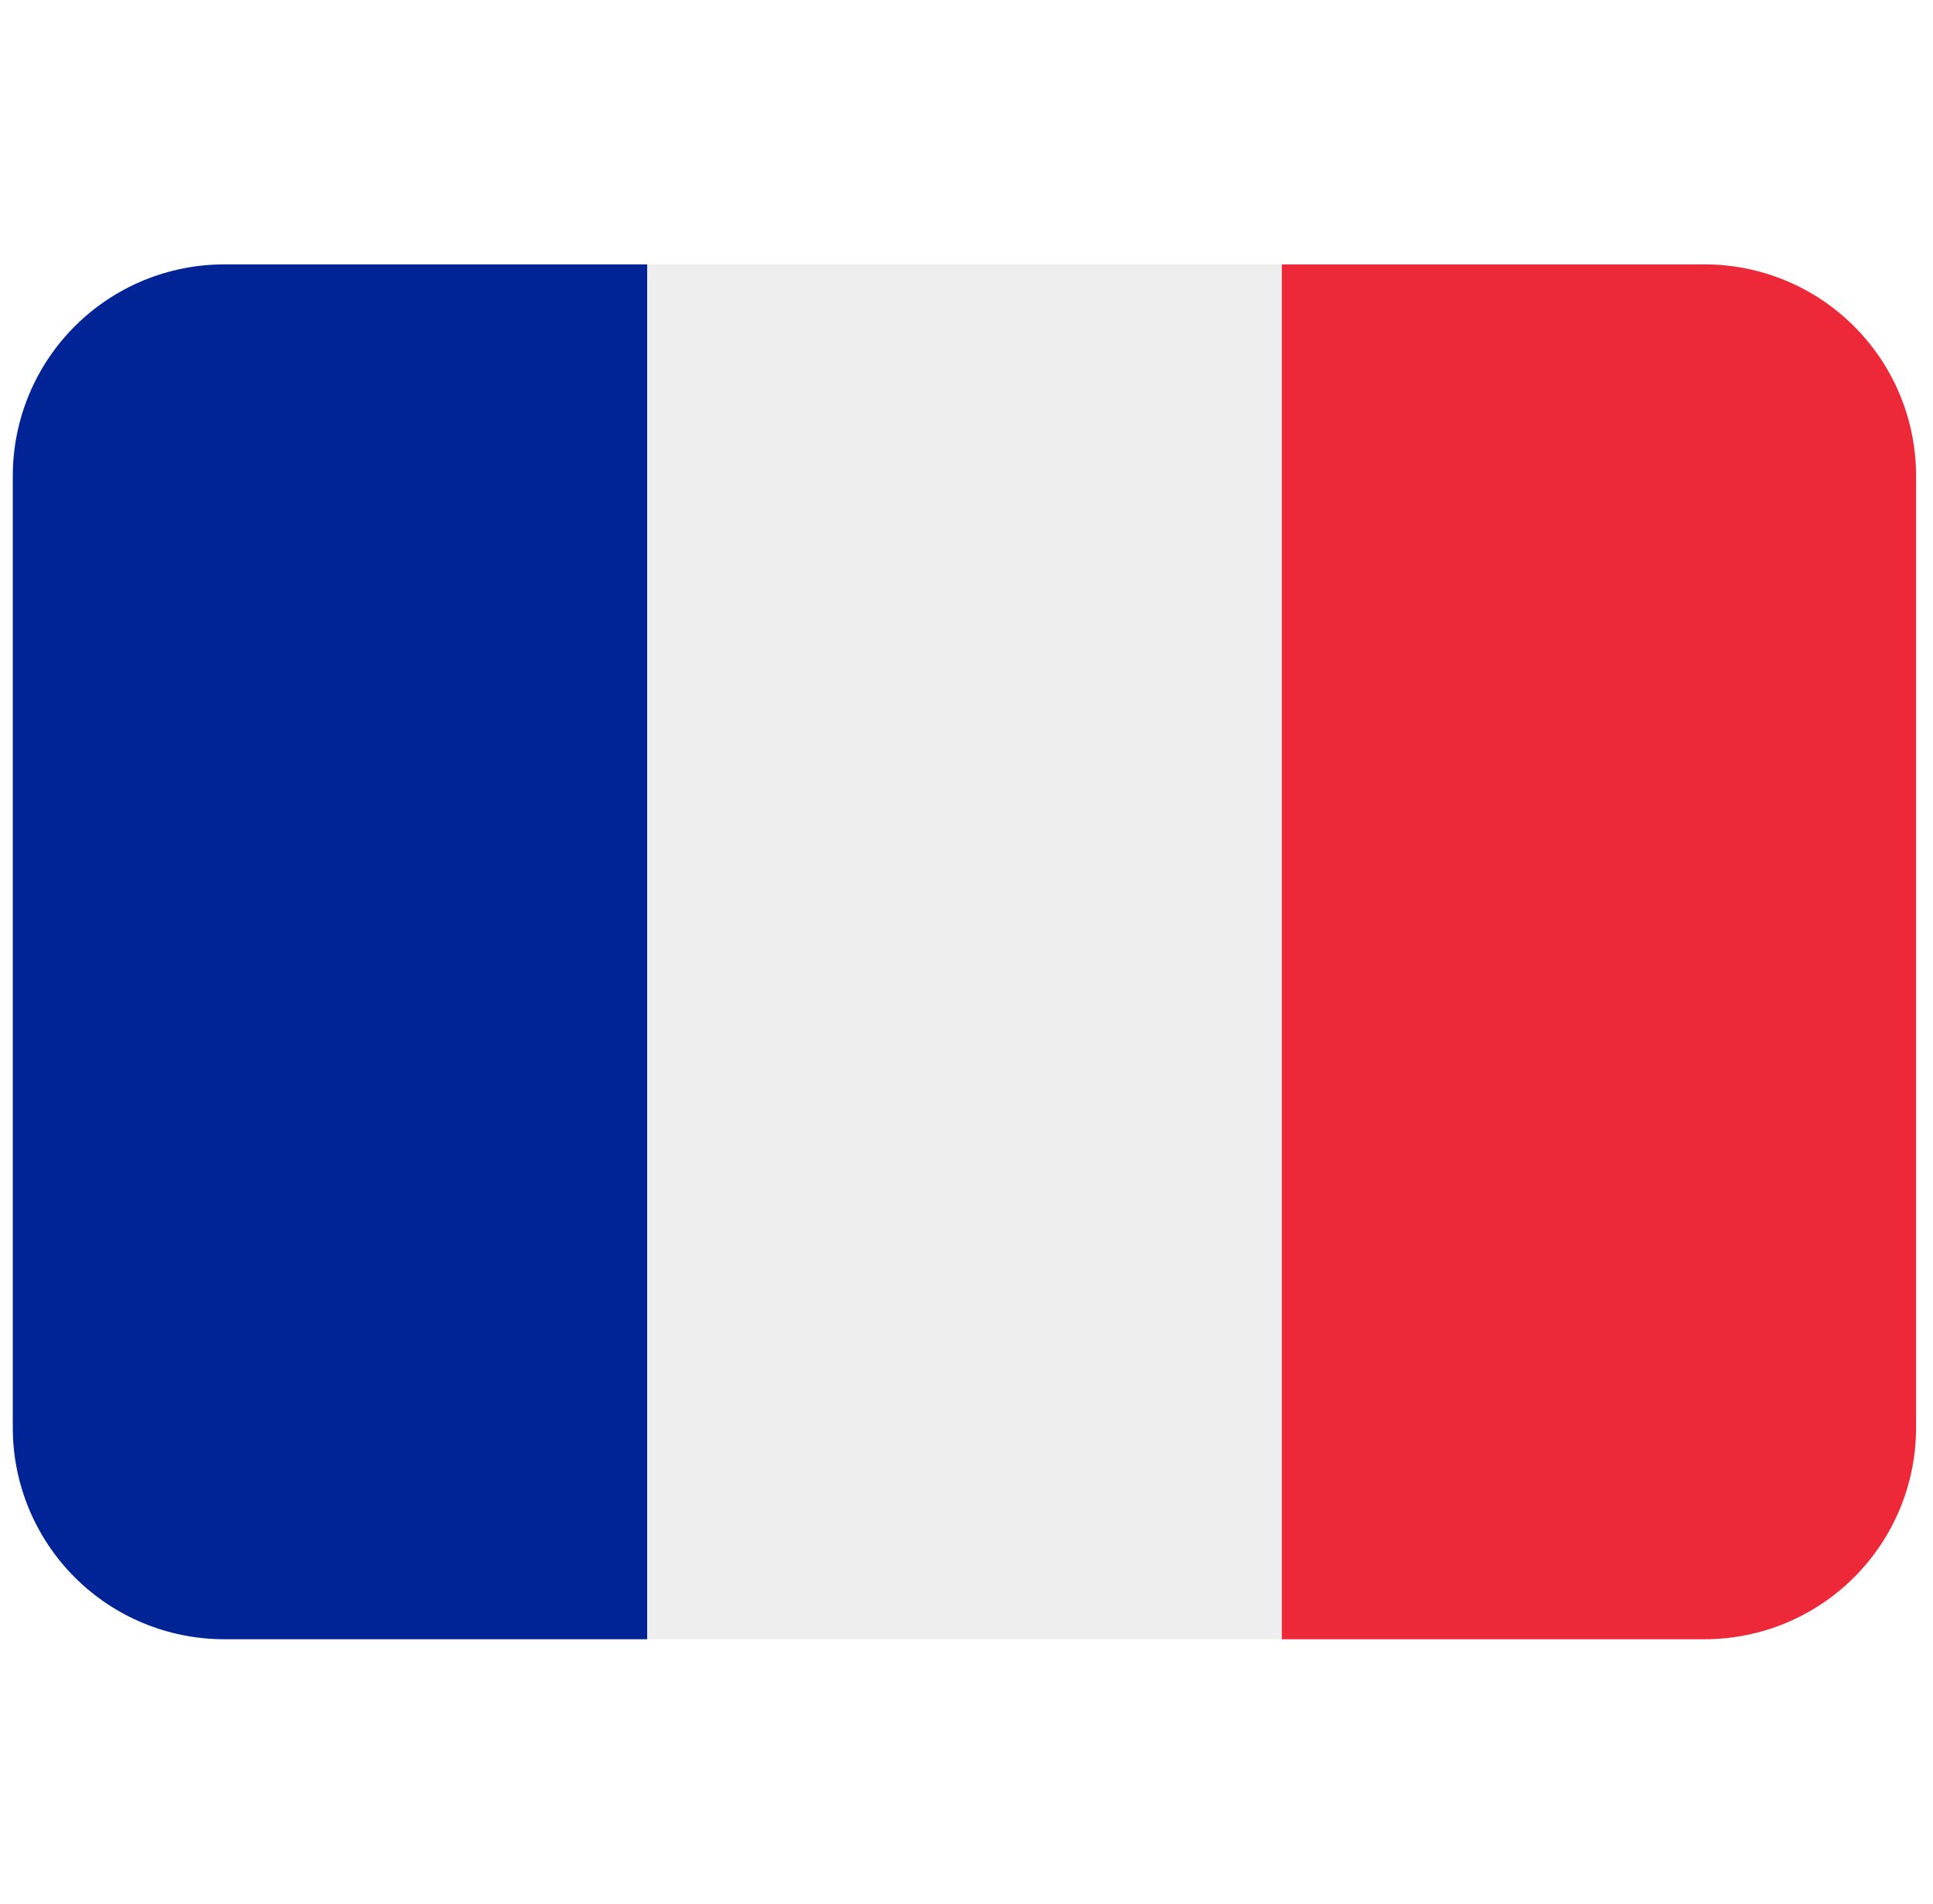
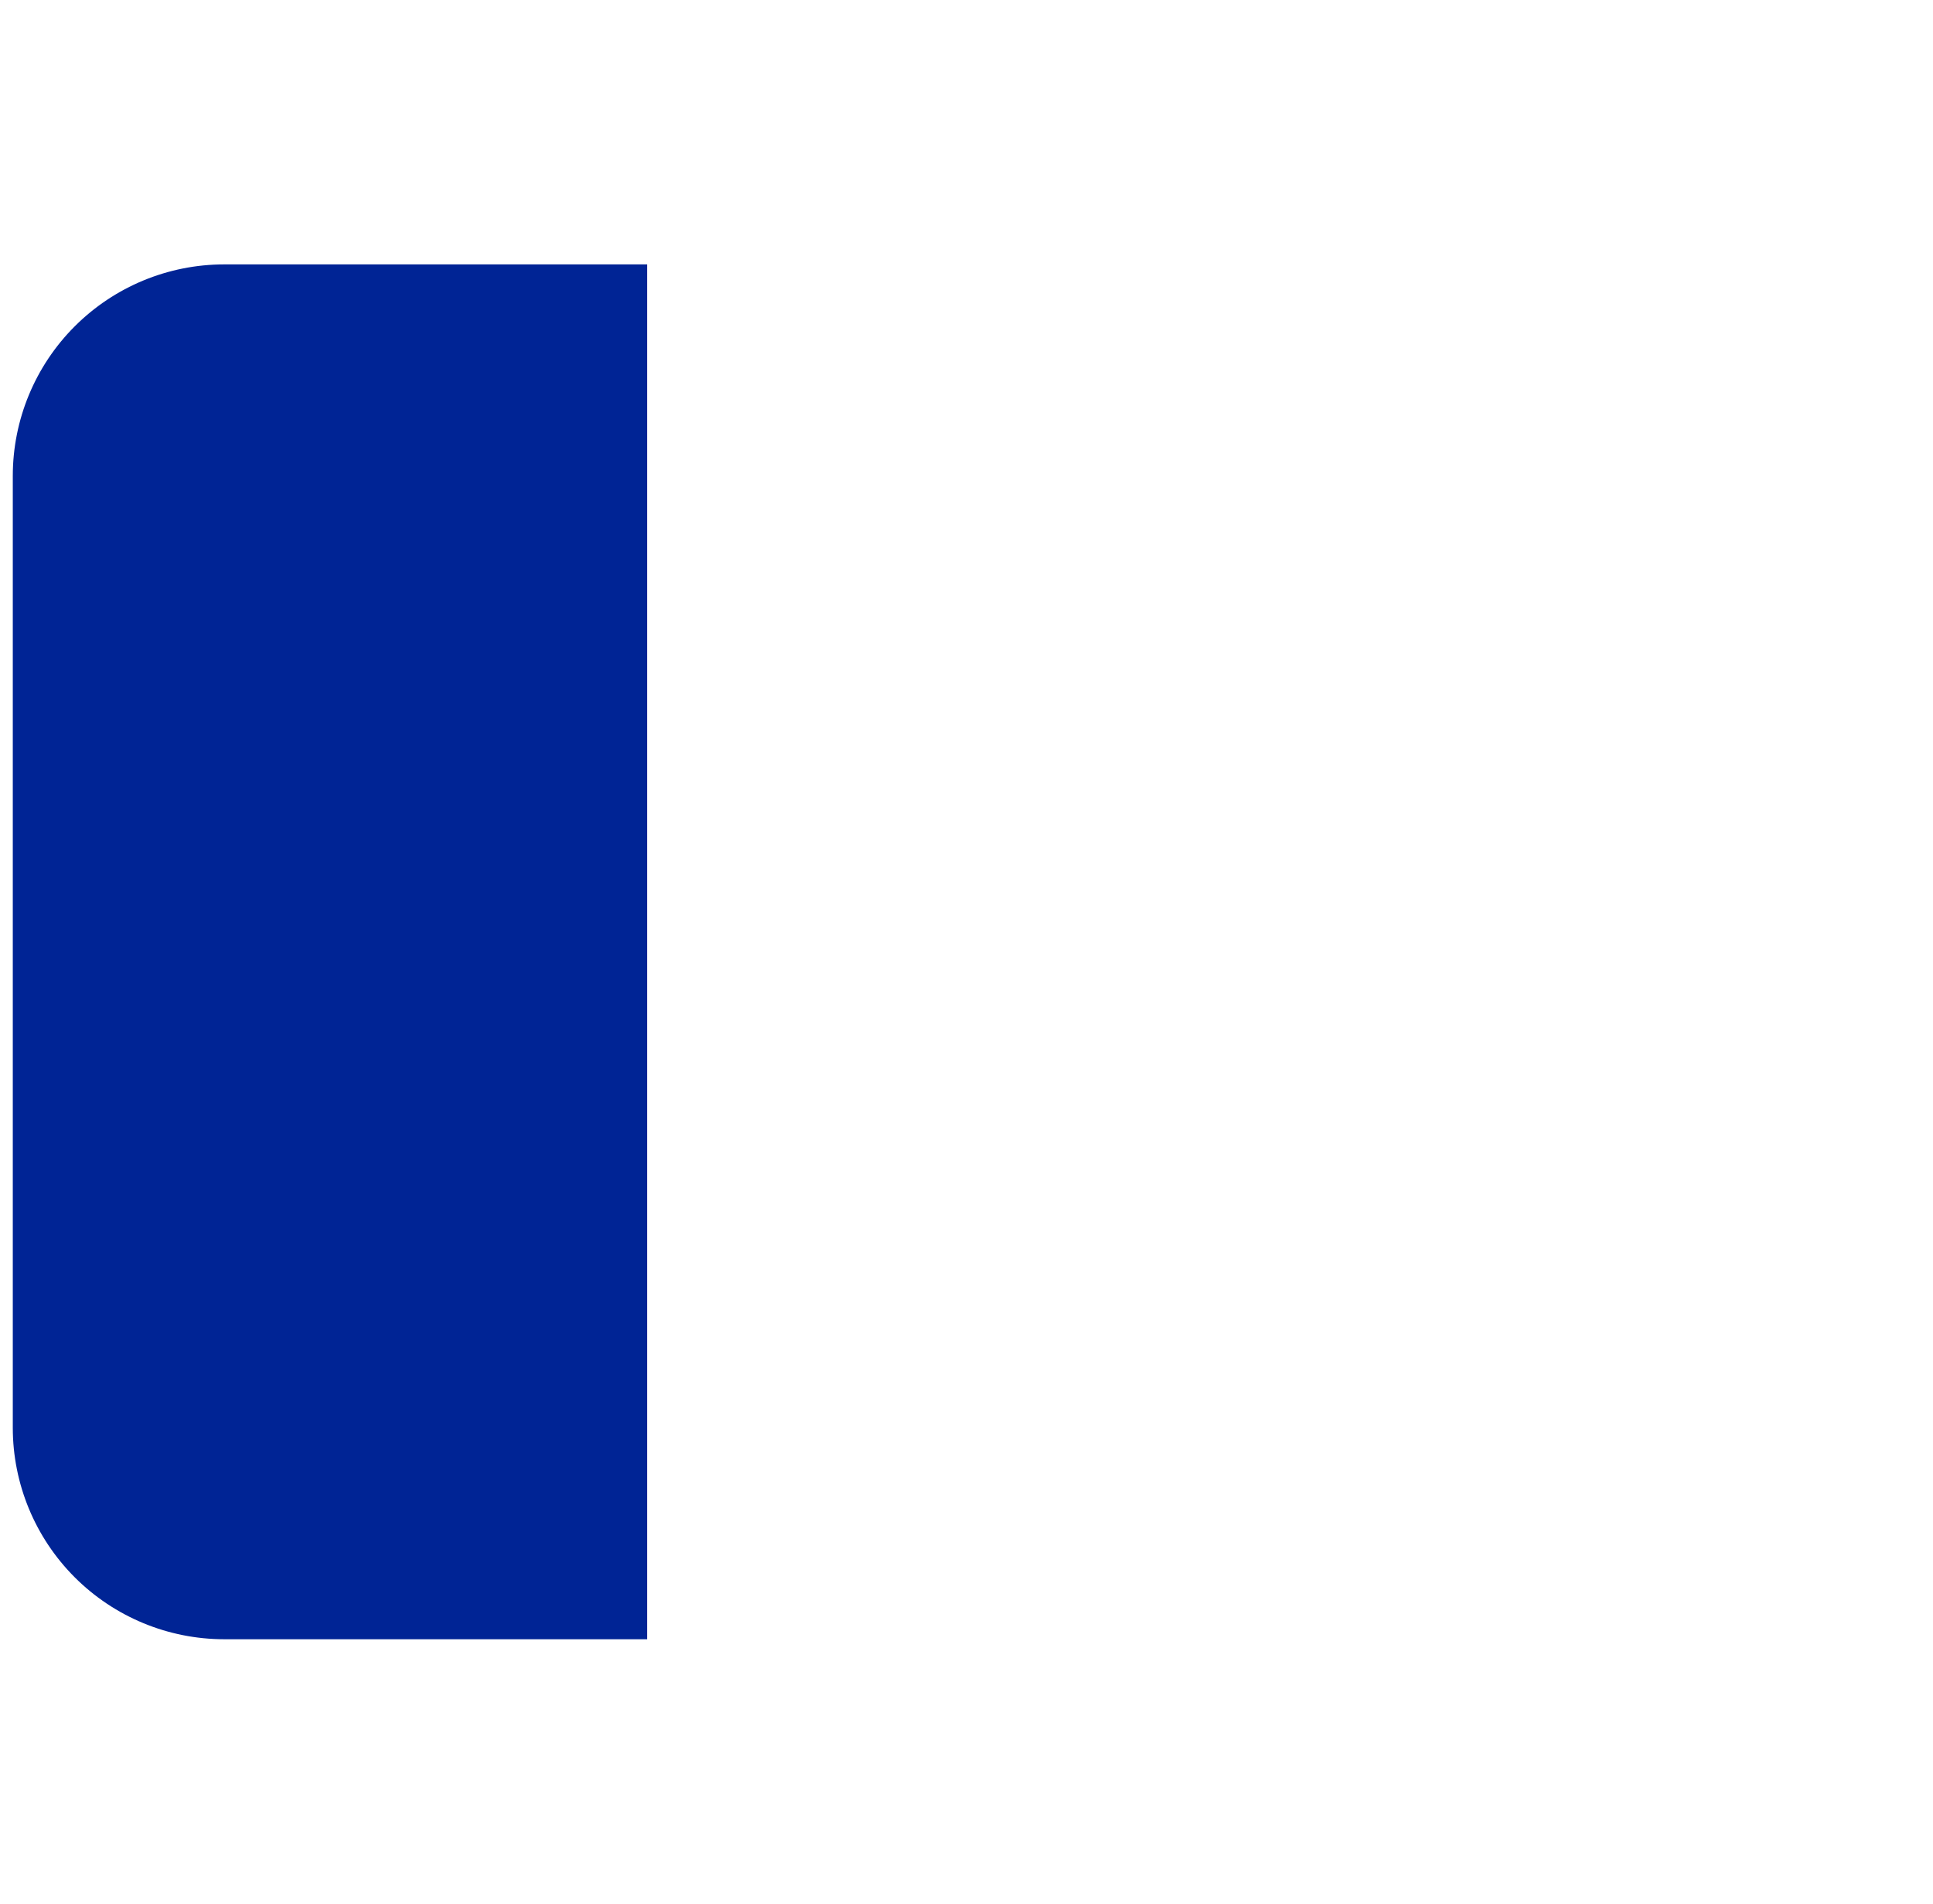
<svg xmlns="http://www.w3.org/2000/svg" width="65" height="64" viewBox="0 0 65 64" fill="none">
  <g clip-path="url(#clip0_6559_27420)">
-     <path d="M64.431 48C64.431 49.886 63.682 51.694 62.348 53.028C61.015 54.362 59.206 55.111 57.32 55.111H43.098V8.889H57.32C59.206 8.889 61.015 9.638 62.348 10.972C63.682 12.305 64.431 14.114 64.431 16V48Z" fill="#ED2939" />
    <path d="M7.541 8.889C5.655 8.889 3.846 9.638 2.512 10.972C1.179 12.305 0.43 14.114 0.43 16L0.43 48C0.43 49.886 1.179 51.694 2.512 53.028C3.846 54.362 5.655 55.111 7.541 55.111H21.763V8.889H7.541Z" fill="#002495" />
-     <path d="M21.762 8.889H43.095V55.111H21.762V8.889Z" fill="#EEEEEE" />
+     <path d="M21.762 8.889H43.095H21.762V8.889Z" fill="#EEEEEE" />
  </g>
  <defs>
    <clipPath id="clip0_6559_27420">
      <rect width="64" height="64" fill="white" transform="translate(0.43)" />
    </clipPath>
  </defs>
</svg>